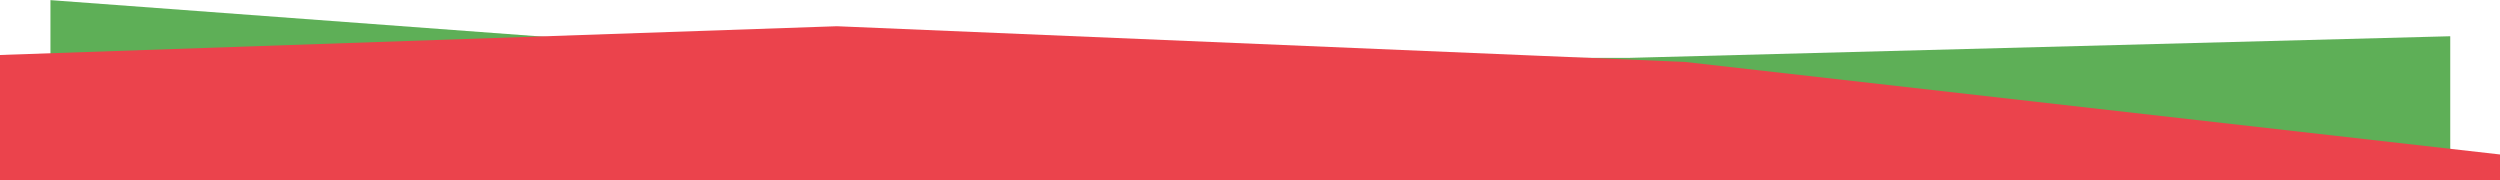
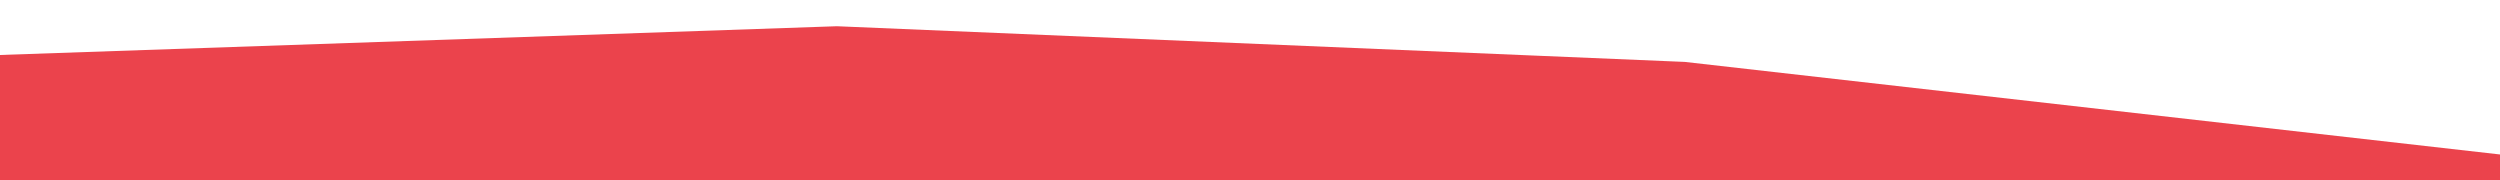
<svg xmlns="http://www.w3.org/2000/svg" width="970" height="70" viewBox="0 0 970 70">
  <defs>
    <clipPath id="a">
      <rect width="970" height="70" transform="translate(0 0)" fill="#5eaf57" />
    </clipPath>
  </defs>
  <g clip-path="url(#a)">
    <g transform="translate(-5.192 0.05)">
-       <path d="M1098.516,792.263,772.208,777.944,463.292,792.263l-295.9-14.318V518.271L471.254,540.8l308.46-.123,318.8-8.392Z" transform="translate(-142.626 -518.271)" fill="#5eaf57" />
      <path d="M1123.577,809.448l-327.052-3.369-329.509,1.668L146.833,768.736l2.713-236.9L476.738,520.6,805.72,534.443l321.211,36.471Z" transform="translate(-146.833 -510.472)" fill="#eb434c" />
    </g>
  </g>
</svg>